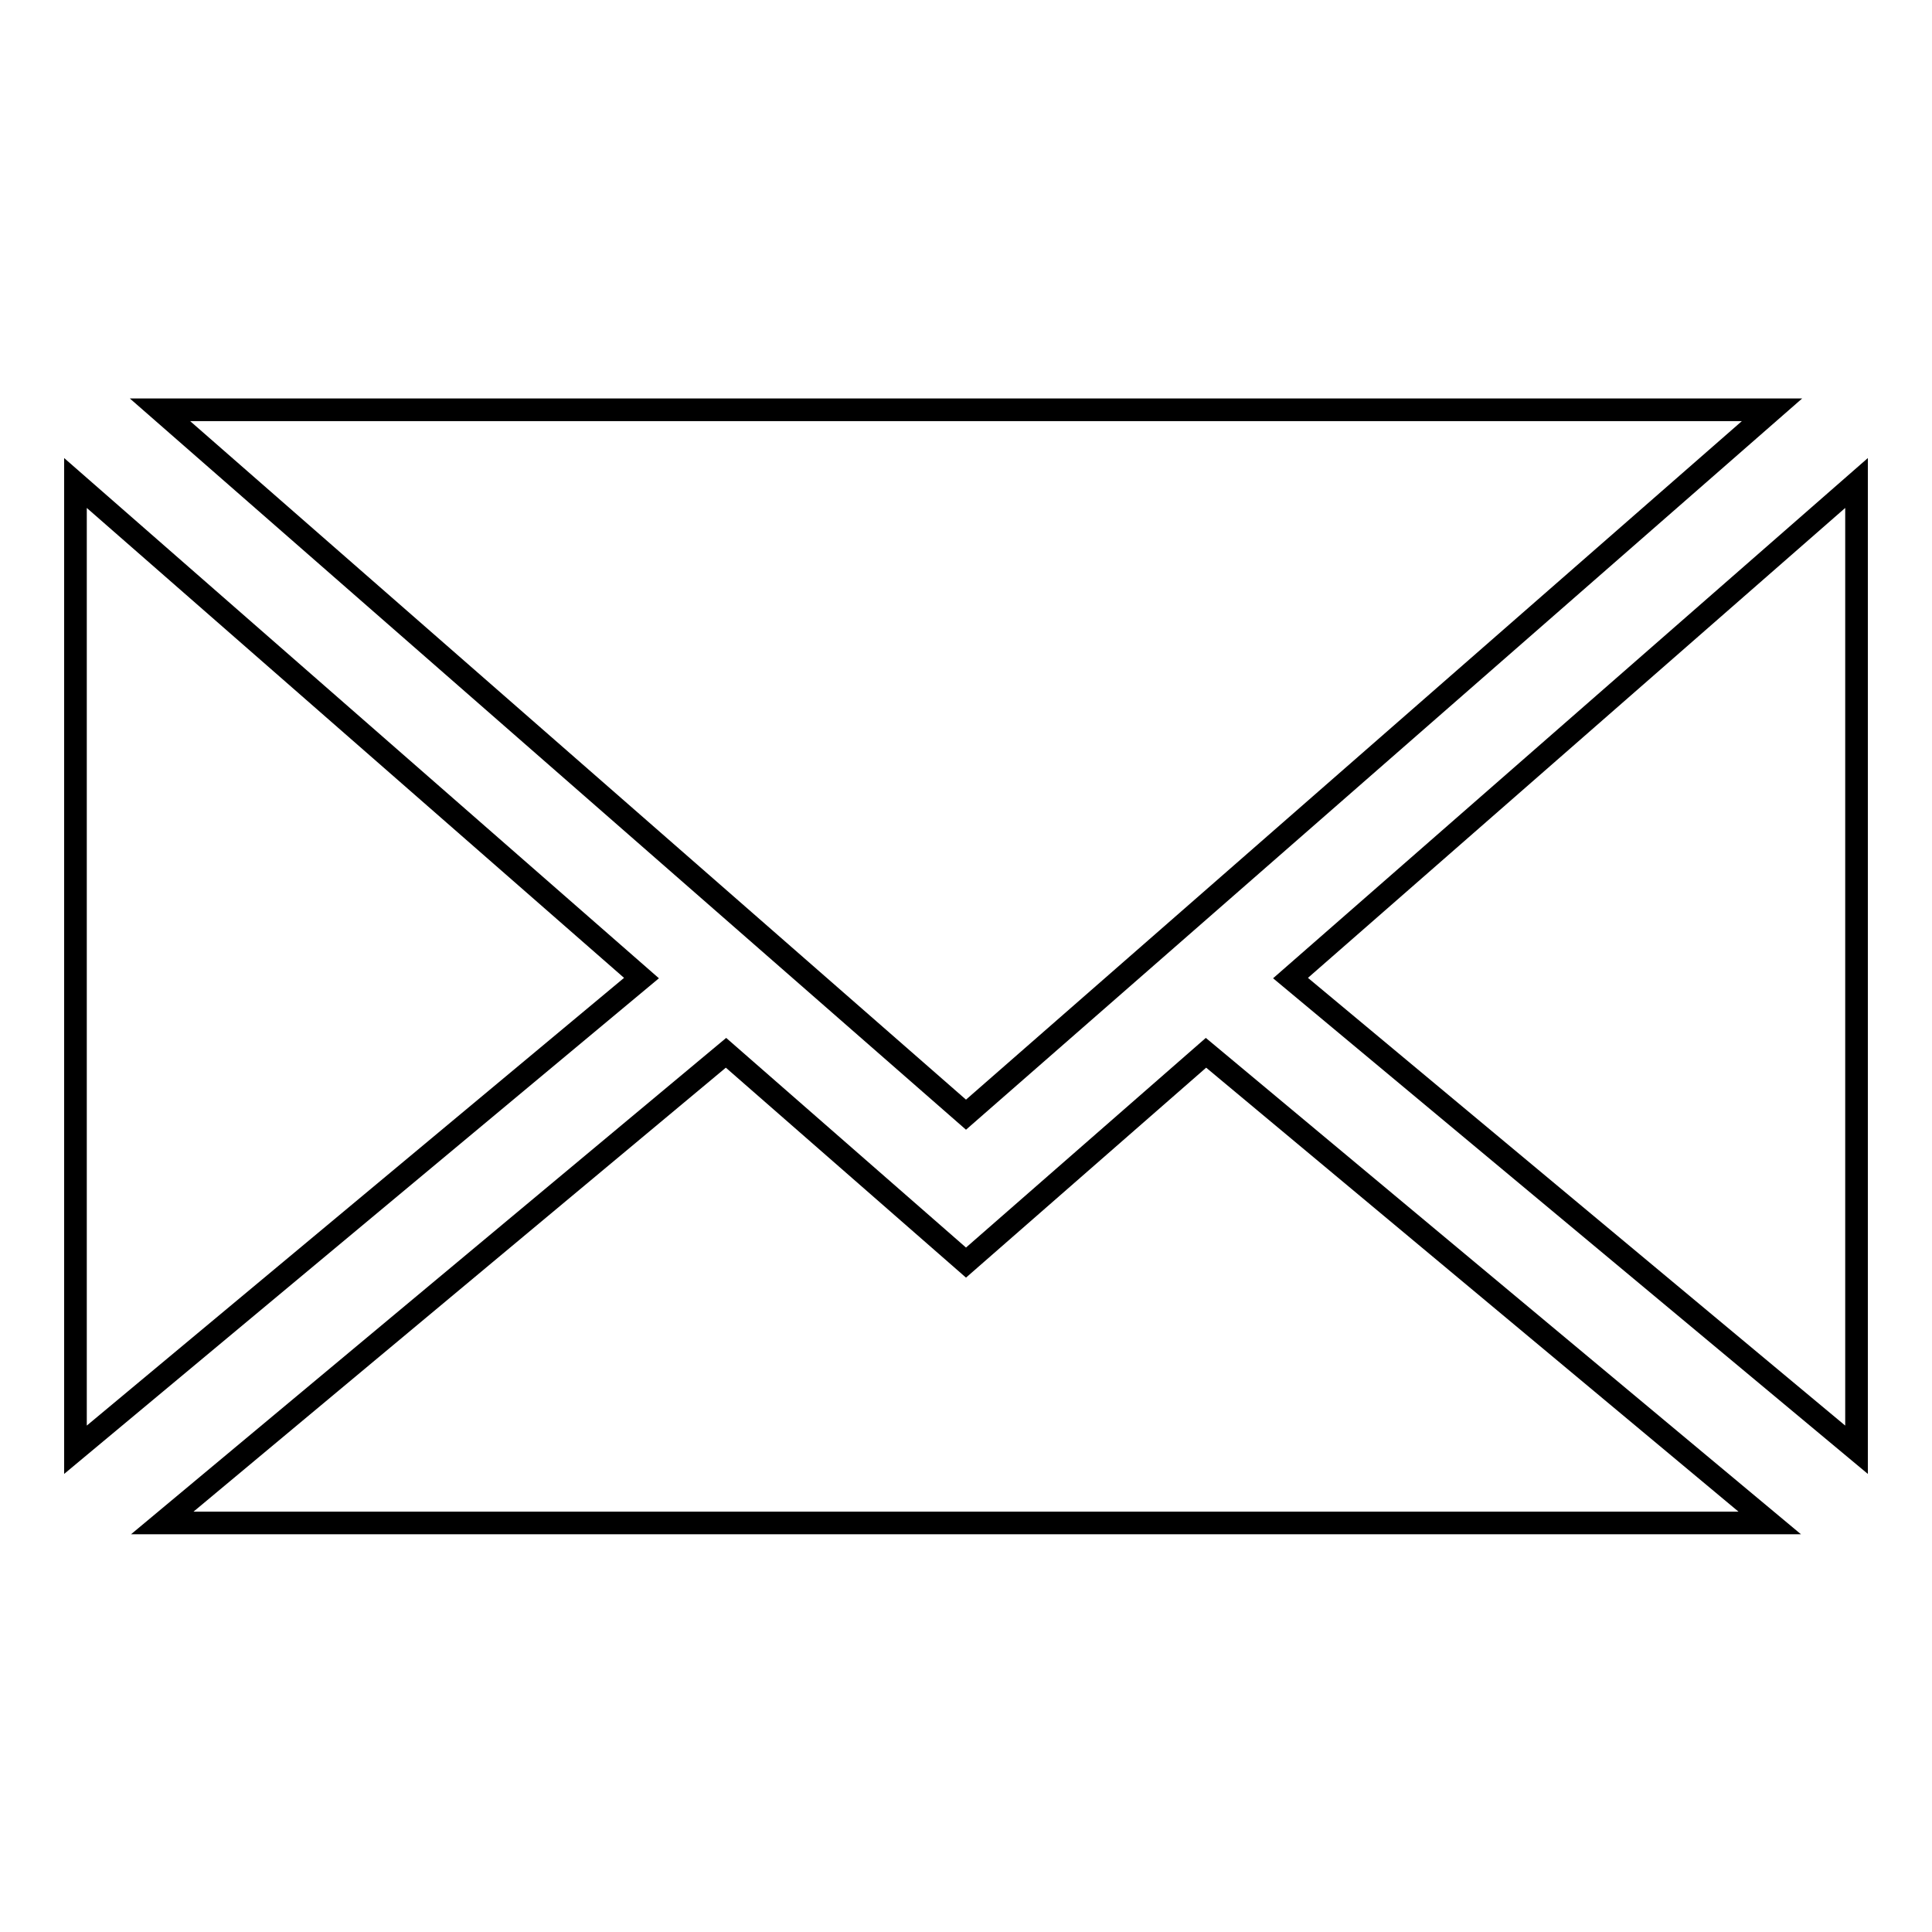
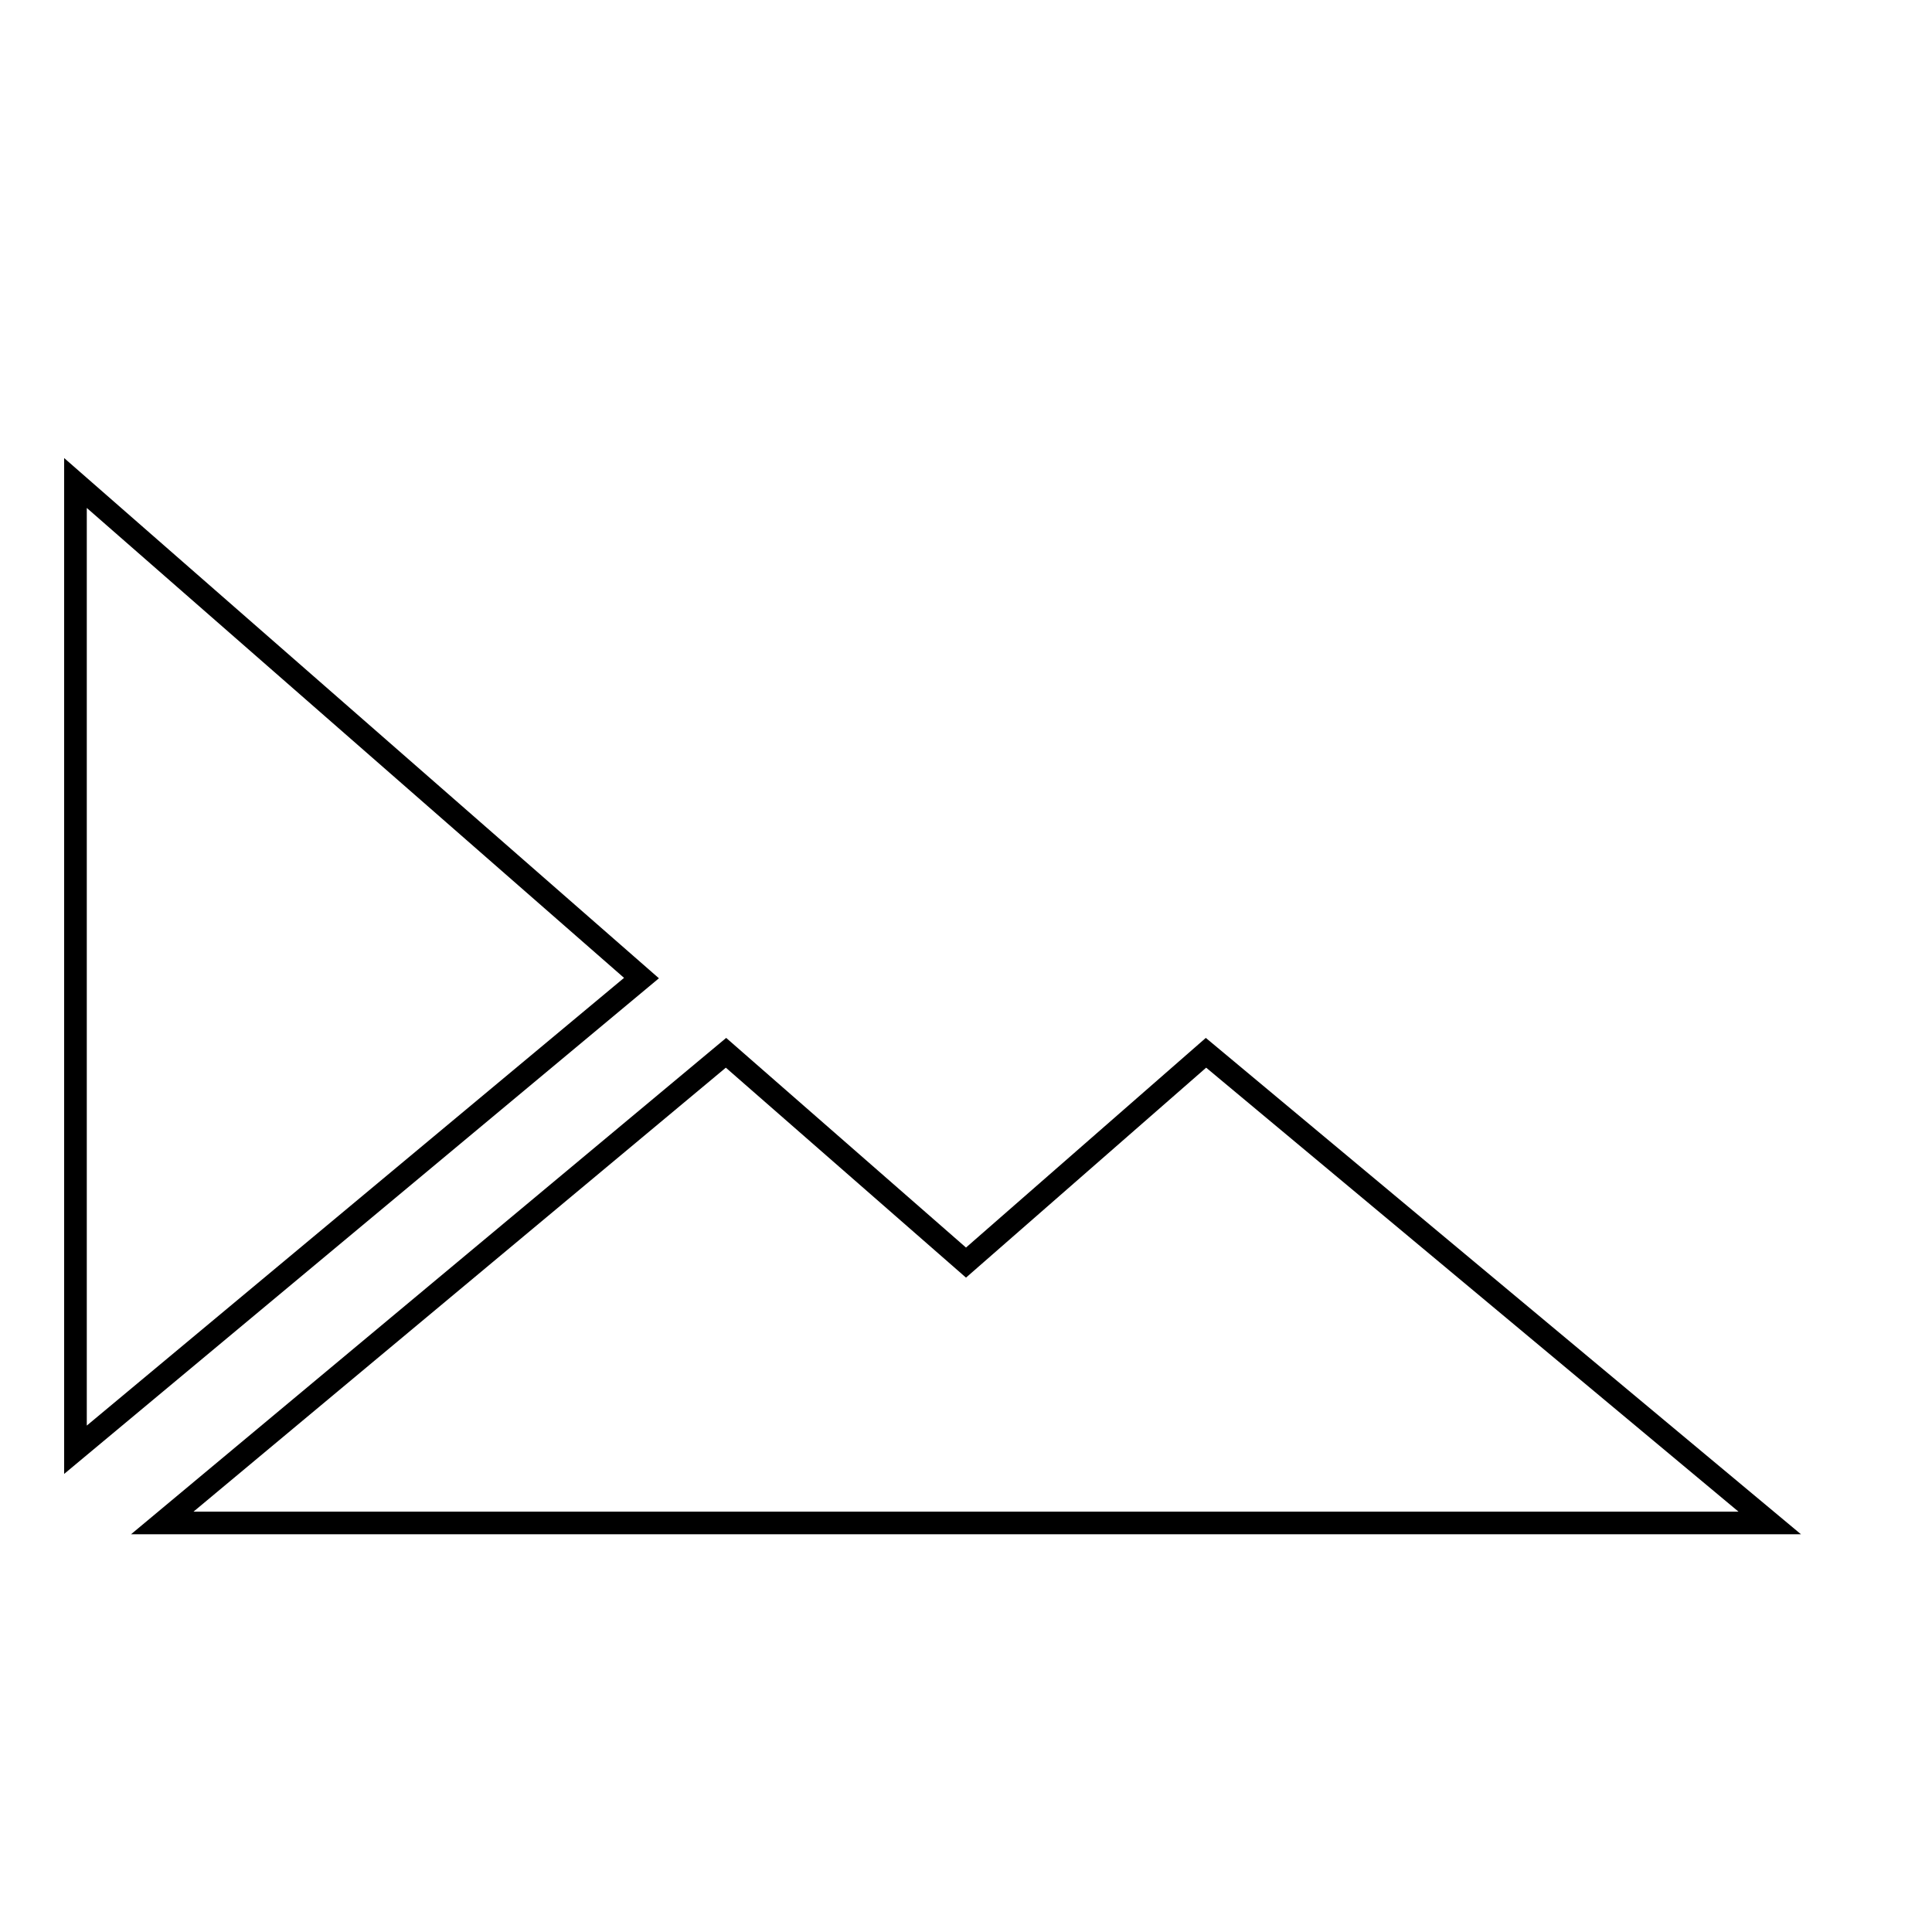
<svg xmlns="http://www.w3.org/2000/svg" version="1.1" x="0px" y="0px" viewBox="0 0 256 256" enable-background="new 0 0 256 256" xml:space="preserve">
  <g>
    <g>
      <path stroke-width="3" fill-opacity="0" stroke="#000000" d="M234.5,201.8l-74.7-62.3L128,167.3l-31.8-27.8l-74.7,62.3H234.5z" />
      <path stroke-width="3" fill-opacity="0" stroke="#000000" d="M10,192.1l75-62.5L10,64V192.1z" />
-       <path stroke-width="3" fill-opacity="0" stroke="#000000" d="M234.8,54.3H21.2L128,147.7L234.8,54.3z" />
-       <path stroke-width="3" fill-opacity="0" stroke="#000000" d="M246,64l-75,65.6l75,62.5V64z" />
    </g>
  </g>
</svg>